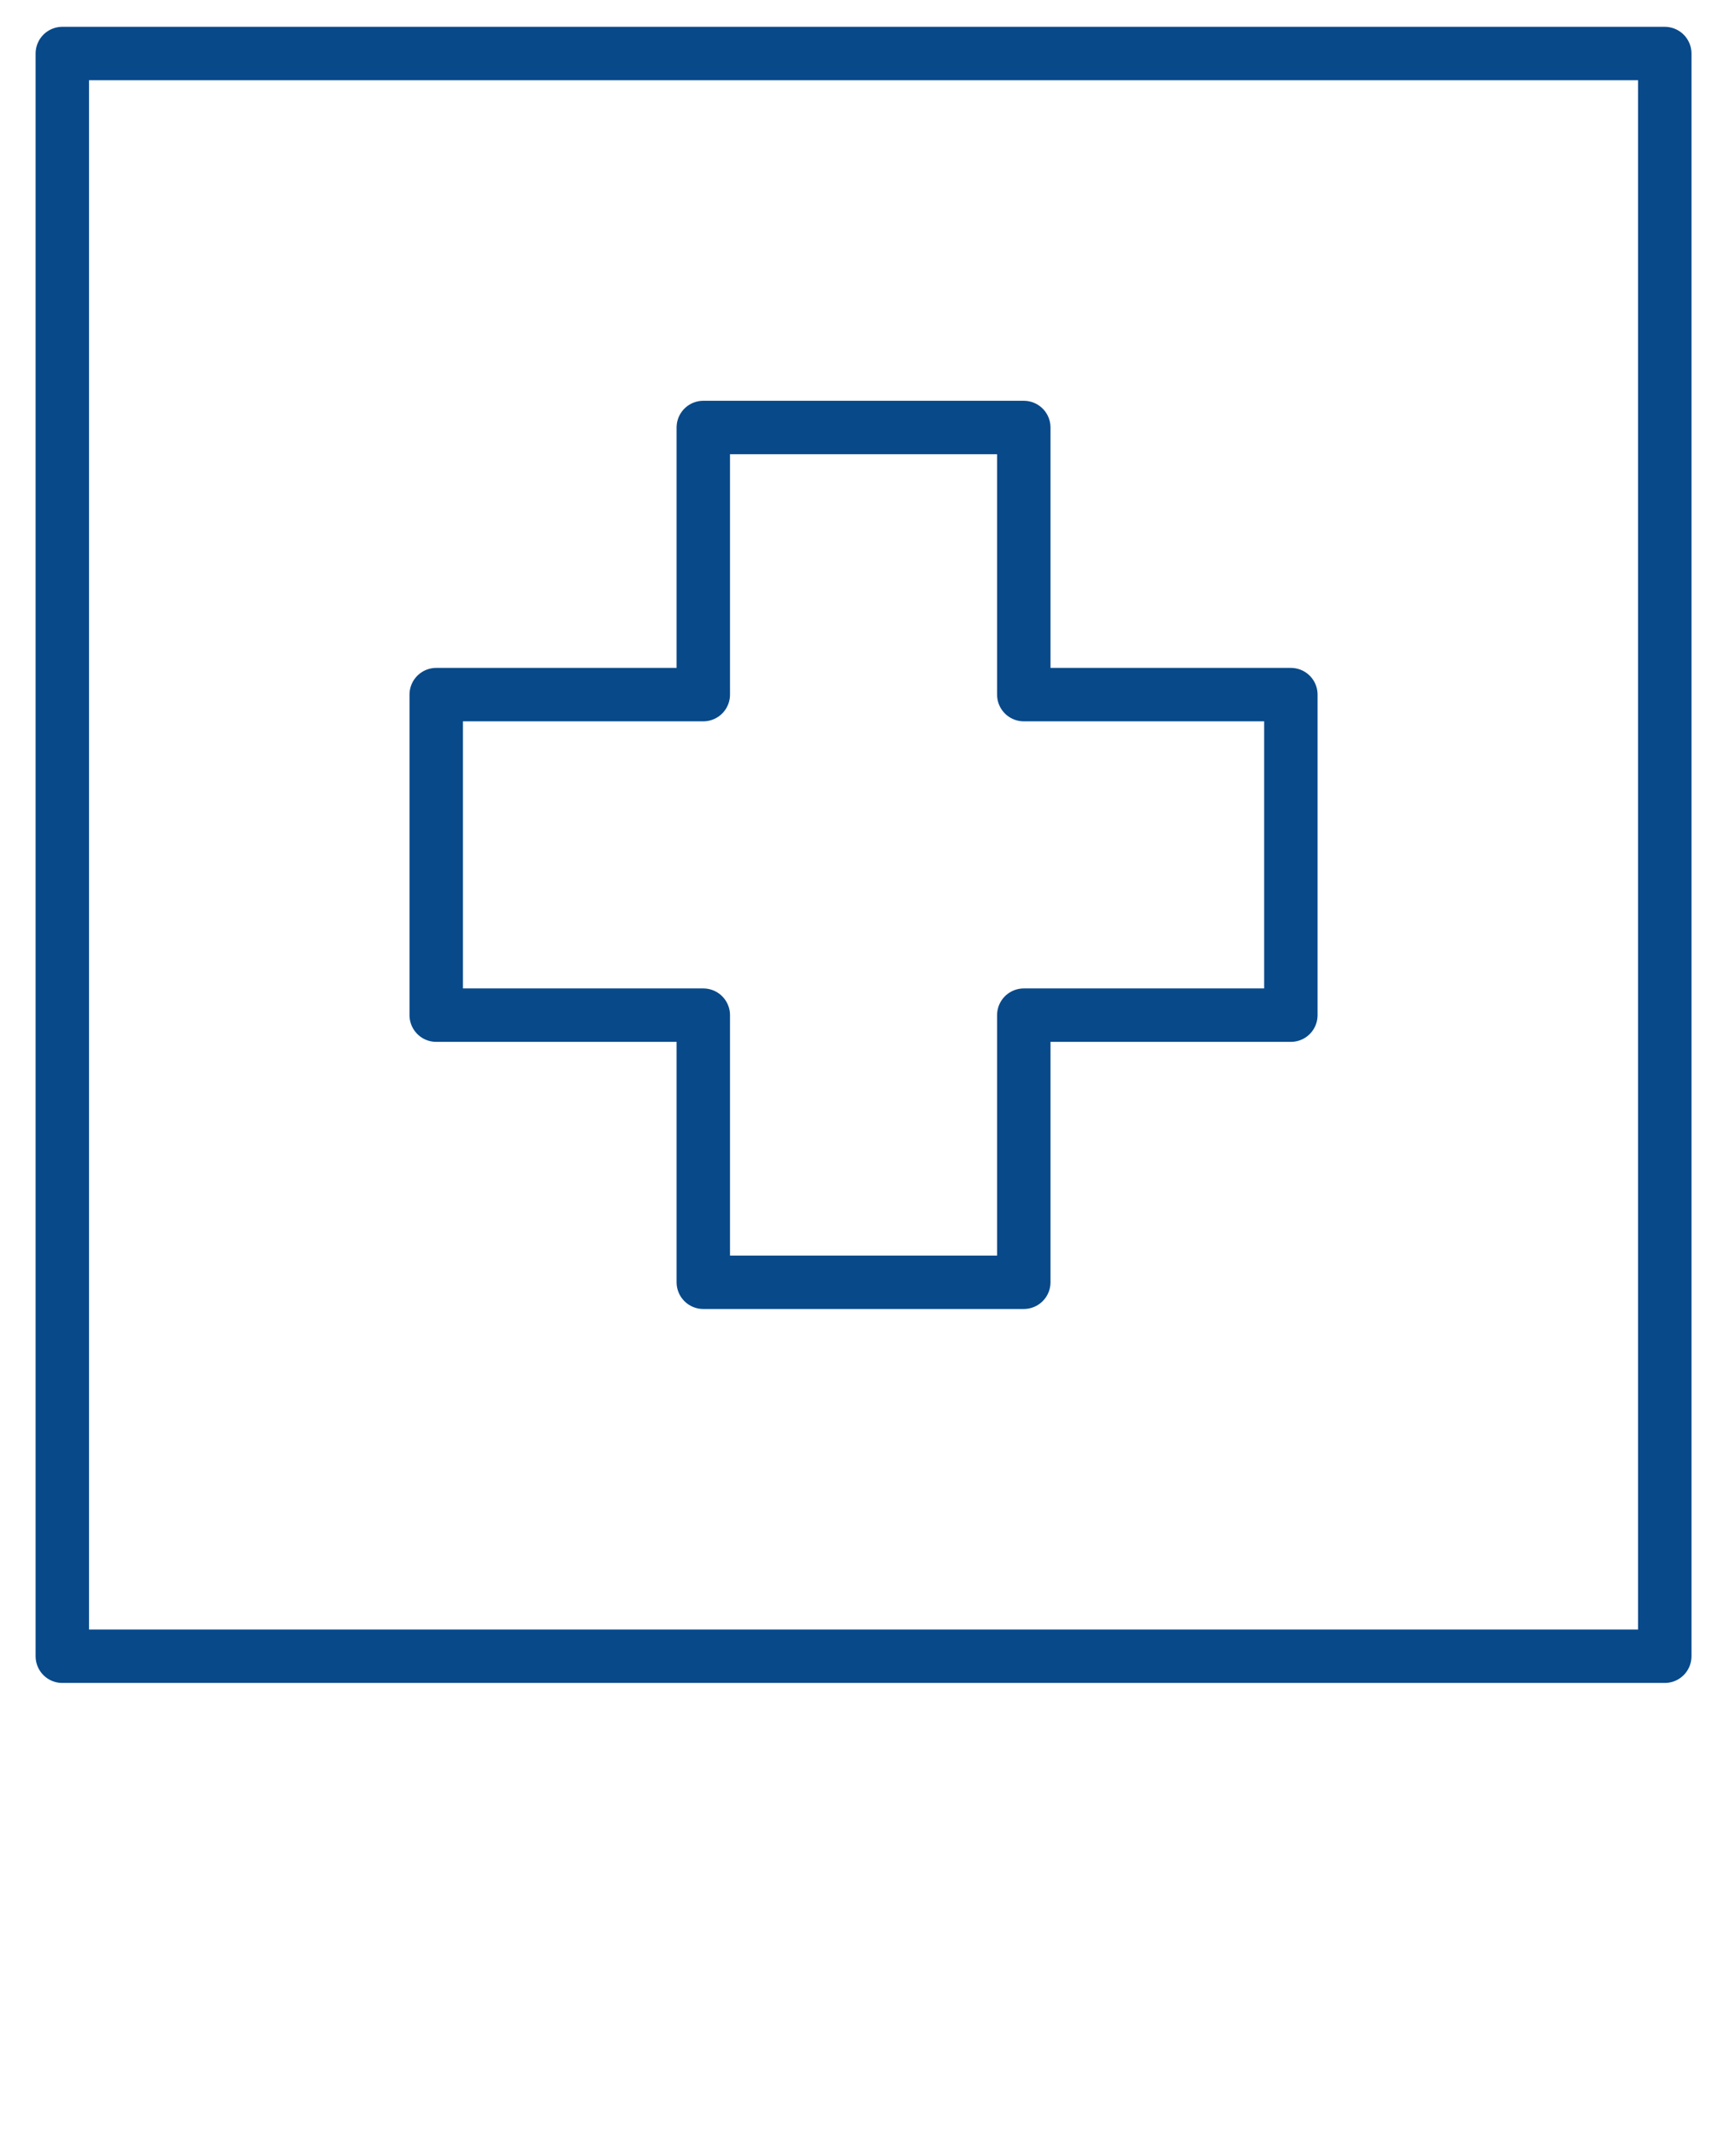
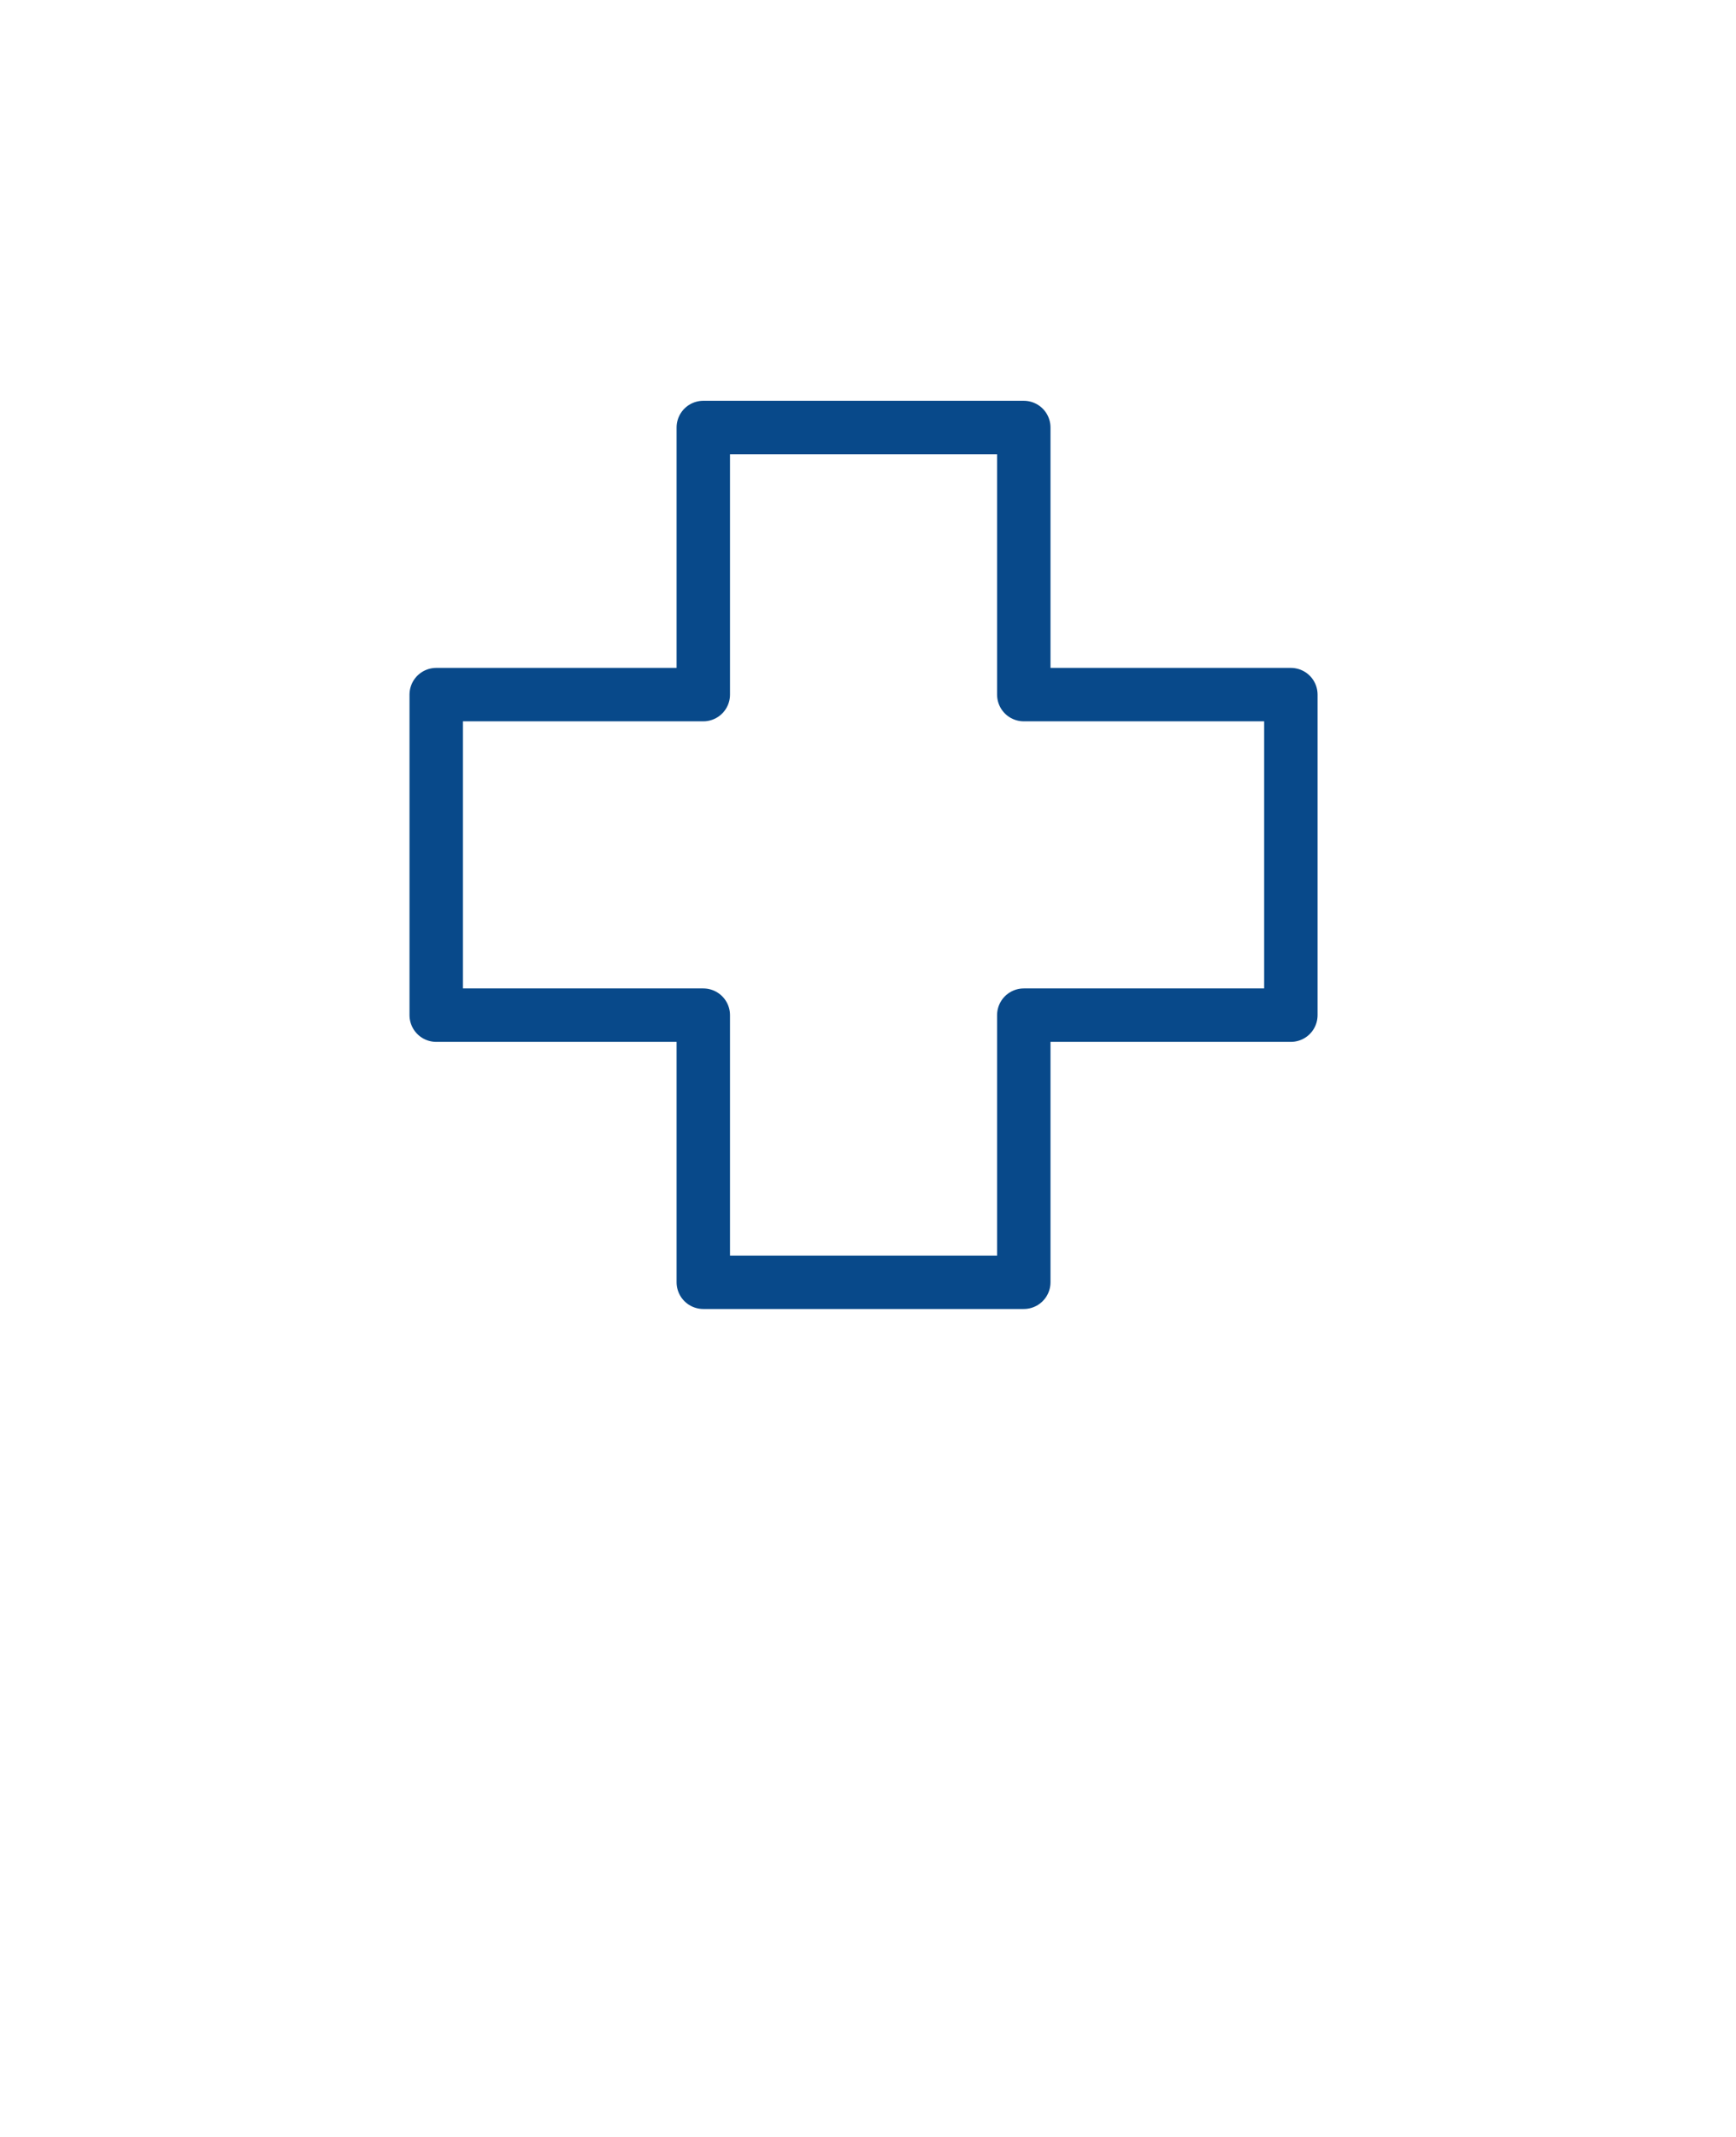
<svg xmlns="http://www.w3.org/2000/svg" width="65" height="80" viewBox="0 0 65 80" fill="none">
-   <path d="M62.333 2.004H2.333V62.004H62.333V2.004Z" stroke="#08498A" stroke-width="2" stroke-linecap="round" stroke-linejoin="round" />
  <path d="M48.333 26.004H38.333V16.004H26.333V26.004H16.333V38.004H26.333V48.004H38.333V38.004H48.333V26.004Z" stroke="#08498A" stroke-width="2" stroke-linecap="round" stroke-linejoin="round" />
</svg>